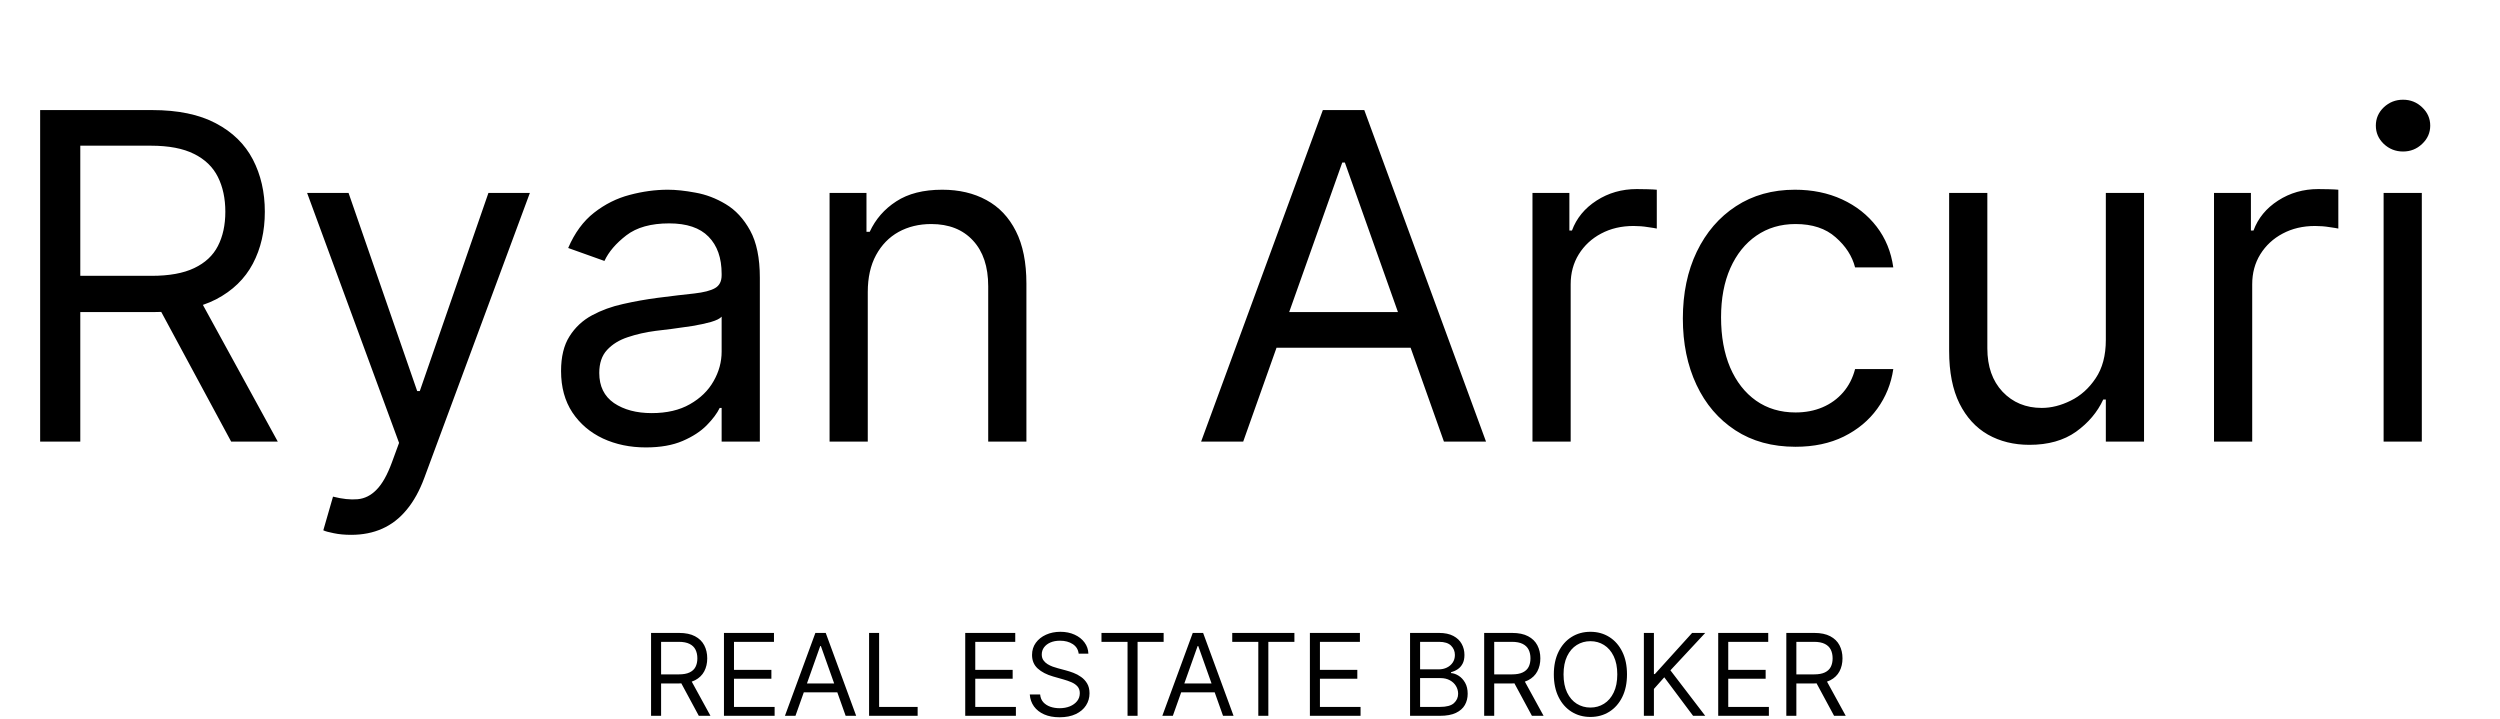
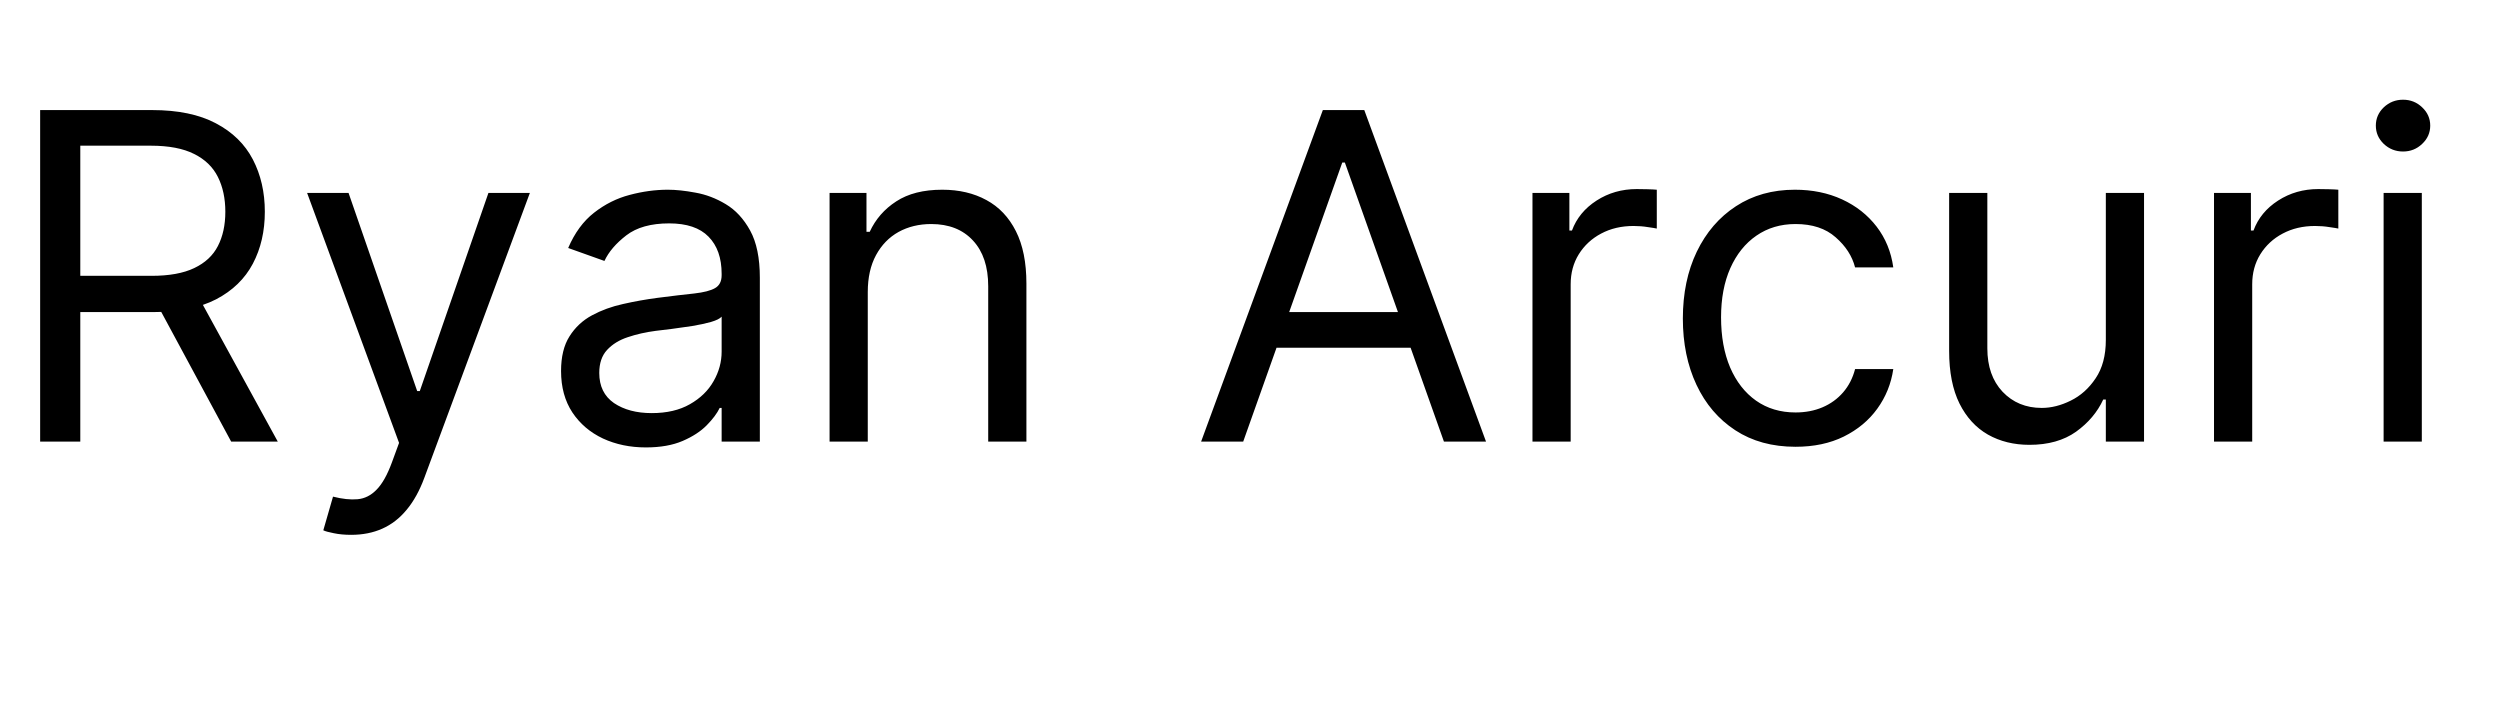
<svg xmlns="http://www.w3.org/2000/svg" width="702" height="202" viewBox="0 0 702 202" fill="none">
  <path d="M11.273 124V30.909H42.727C50 30.909 55.97 32.151 60.636 34.636C65.303 37.091 68.758 40.47 71 44.773C73.242 49.076 74.364 53.97 74.364 59.455C74.364 64.939 73.242 69.803 71 74.046C68.758 78.288 65.318 81.621 60.682 84.046C56.045 86.439 50.121 87.636 42.909 87.636H17.454V77.454H42.545C47.515 77.454 51.515 76.727 54.545 75.273C57.606 73.818 59.818 71.758 61.182 69.091C62.576 66.394 63.273 63.182 63.273 59.455C63.273 55.727 62.576 52.47 61.182 49.682C59.788 46.894 57.561 44.742 54.5 43.227C51.439 41.682 47.394 40.909 42.364 40.909H22.546V124H11.273ZM55.091 82.182L78 124H64.909L42.364 82.182H55.091ZM98.602 150.182C96.784 150.182 95.163 150.03 93.739 149.727C92.314 149.455 91.329 149.182 90.784 148.909L93.511 139.455C96.117 140.121 98.421 140.364 100.42 140.182C102.42 140 104.193 139.106 105.739 137.5C107.314 135.924 108.754 133.364 110.057 129.818L112.057 124.364L86.239 54.182H97.875L117.148 109.818H117.875L137.148 54.182H148.784L119.148 134.182C117.814 137.788 116.163 140.773 114.193 143.136C112.223 145.53 109.936 147.303 107.33 148.455C104.754 149.606 101.845 150.182 98.602 150.182ZM181.364 125.636C176.939 125.636 172.924 124.803 169.318 123.136C165.712 121.439 162.848 119 160.727 115.818C158.606 112.606 157.545 108.727 157.545 104.182C157.545 100.182 158.333 96.939 159.909 94.454C161.485 91.939 163.591 89.97 166.227 88.546C168.864 87.121 171.773 86.061 174.955 85.364C178.167 84.636 181.394 84.061 184.636 83.636C188.879 83.091 192.318 82.682 194.955 82.409C197.621 82.106 199.561 81.606 200.773 80.909C202.015 80.212 202.636 79 202.636 77.273V76.909C202.636 72.424 201.409 68.939 198.955 66.454C196.53 63.97 192.848 62.727 187.909 62.727C182.788 62.727 178.773 63.849 175.864 66.091C172.955 68.333 170.909 70.727 169.727 73.273L159.545 69.636C161.364 65.394 163.788 62.091 166.818 59.727C169.879 57.333 173.212 55.667 176.818 54.727C180.455 53.758 184.03 53.273 187.545 53.273C189.788 53.273 192.364 53.545 195.273 54.091C198.212 54.606 201.045 55.682 203.773 57.318C206.53 58.955 208.818 61.424 210.636 64.727C212.455 68.03 213.364 72.454 213.364 78V124H202.636V114.545H202.091C201.364 116.061 200.152 117.682 198.455 119.409C196.758 121.136 194.5 122.606 191.682 123.818C188.864 125.03 185.424 125.636 181.364 125.636ZM183 116C187.242 116 190.818 115.167 193.727 113.5C196.667 111.833 198.879 109.682 200.364 107.045C201.879 104.409 202.636 101.636 202.636 98.727V88.909C202.182 89.454 201.182 89.954 199.636 90.409C198.121 90.833 196.364 91.212 194.364 91.546C192.394 91.849 190.47 92.121 188.591 92.364C186.742 92.576 185.242 92.758 184.091 92.909C181.303 93.273 178.697 93.864 176.273 94.682C173.879 95.47 171.939 96.667 170.455 98.273C169 99.849 168.273 102 168.273 104.727C168.273 108.455 169.652 111.273 172.409 113.182C175.197 115.061 178.727 116 183 116ZM243.67 82V124H232.943V54.182H243.307V65.091H244.216C245.852 61.545 248.337 58.697 251.67 56.545C255.004 54.364 259.307 53.273 264.58 53.273C269.307 53.273 273.443 54.242 276.989 56.182C280.534 58.091 283.292 61 285.261 64.909C287.231 68.788 288.216 73.697 288.216 79.636V124H277.489V80.364C277.489 74.879 276.064 70.606 273.216 67.546C270.367 64.454 266.458 62.909 261.489 62.909C258.064 62.909 255.004 63.651 252.307 65.136C249.64 66.621 247.534 68.788 245.989 71.636C244.443 74.485 243.67 77.939 243.67 82ZM349.091 124H337.273L371.455 30.909H383.091L417.273 124H405.455L377.636 45.636H376.909L349.091 124ZM353.455 87.636H401.091V97.636H353.455V87.636ZM430.318 124V54.182H440.682V64.727H441.409C442.682 61.273 444.985 58.47 448.318 56.318C451.652 54.167 455.409 53.091 459.591 53.091C460.379 53.091 461.364 53.106 462.545 53.136C463.727 53.167 464.621 53.212 465.227 53.273V64.182C464.864 64.091 464.03 63.955 462.727 63.773C461.455 63.561 460.106 63.455 458.682 63.455C455.288 63.455 452.258 64.167 449.591 65.591C446.955 66.985 444.864 68.924 443.318 71.409C441.803 73.864 441.045 76.667 441.045 79.818V124H430.318ZM504.182 125.455C497.636 125.455 492 123.909 487.273 120.818C482.545 117.727 478.909 113.47 476.364 108.045C473.818 102.621 472.545 96.424 472.545 89.454C472.545 82.364 473.848 76.106 476.455 70.682C479.091 65.227 482.758 60.97 487.455 57.909C492.182 54.818 497.697 53.273 504 53.273C508.909 53.273 513.333 54.182 517.273 56C521.212 57.818 524.439 60.364 526.955 63.636C529.47 66.909 531.03 70.727 531.636 75.091H520.909C520.091 71.909 518.273 69.091 515.455 66.636C512.667 64.151 508.909 62.909 504.182 62.909C500 62.909 496.333 64 493.182 66.182C490.061 68.333 487.621 71.379 485.864 75.318C484.136 79.227 483.273 83.818 483.273 89.091C483.273 94.485 484.121 99.182 485.818 103.182C487.545 107.182 489.97 110.288 493.091 112.5C496.242 114.712 499.939 115.818 504.182 115.818C506.97 115.818 509.5 115.333 511.773 114.364C514.045 113.394 515.97 112 517.545 110.182C519.121 108.364 520.242 106.182 520.909 103.636H531.636C531.03 107.758 529.53 111.47 527.136 114.773C524.773 118.045 521.636 120.652 517.727 122.591C513.848 124.5 509.333 125.455 504.182 125.455ZM591.318 95.454V54.182H602.045V124H591.318V112.182H590.591C588.955 115.727 586.409 118.742 582.955 121.227C579.5 123.682 575.136 124.909 569.864 124.909C565.5 124.909 561.621 123.955 558.227 122.045C554.833 120.106 552.167 117.197 550.227 113.318C548.288 109.409 547.318 104.485 547.318 98.546V54.182H558.045V97.818C558.045 102.909 559.47 106.97 562.318 110C565.197 113.03 568.864 114.545 573.318 114.545C575.985 114.545 578.697 113.864 581.455 112.5C584.242 111.136 586.576 109.045 588.455 106.227C590.364 103.409 591.318 99.818 591.318 95.454ZM621.693 124V54.182H632.057V64.727H632.784C634.057 61.273 636.36 58.47 639.693 56.318C643.027 54.167 646.784 53.091 650.966 53.091C651.754 53.091 652.739 53.106 653.92 53.136C655.102 53.167 655.996 53.212 656.602 53.273V64.182C656.239 64.091 655.405 63.955 654.102 63.773C652.83 63.561 651.481 63.455 650.057 63.455C646.663 63.455 643.633 64.167 640.966 65.591C638.33 66.985 636.239 68.924 634.693 71.409C633.178 73.864 632.42 76.667 632.42 79.818V124H621.693ZM669.318 124V54.182H680.045V124H669.318ZM674.773 42.545C672.682 42.545 670.879 41.833 669.364 40.409C667.879 38.985 667.136 37.273 667.136 35.273C667.136 33.273 667.879 31.561 669.364 30.136C670.879 28.712 672.682 28 674.773 28C676.864 28 678.652 28.712 680.136 30.136C681.652 31.561 682.409 33.273 682.409 35.273C682.409 37.273 681.652 38.985 680.136 40.409C678.652 41.833 676.864 42.545 674.773 42.545Z" fill="black" />
-   <path d="M182.818 201V177.727H190.682C192.5 177.727 193.992 178.038 195.159 178.659C196.326 179.273 197.189 180.117 197.75 181.193C198.311 182.269 198.591 183.492 198.591 184.864C198.591 186.235 198.311 187.451 197.75 188.511C197.189 189.572 196.33 190.405 195.17 191.011C194.011 191.61 192.53 191.909 190.727 191.909H184.364V189.364H190.636C191.879 189.364 192.879 189.182 193.636 188.818C194.402 188.455 194.955 187.939 195.295 187.273C195.644 186.598 195.818 185.795 195.818 184.864C195.818 183.932 195.644 183.117 195.295 182.42C194.947 181.723 194.39 181.186 193.625 180.807C192.86 180.42 191.848 180.227 190.591 180.227H185.636V201H182.818ZM193.773 190.545L199.5 201H196.227L190.591 190.545H193.773ZM203.287 201V177.727H217.332V180.227H206.105V188.091H216.605V190.591H206.105V198.5H217.514V201H203.287ZM223.366 201H220.412L228.957 177.727H231.866L240.412 201H237.457L230.503 181.409H230.321L223.366 201ZM224.457 191.909H236.366V194.409H224.457V191.909ZM244.037 201V177.727H246.855V198.5H257.673V201H244.037ZM271.037 201V177.727H285.082V180.227H273.855V188.091H284.355V190.591H273.855V198.5H285.264V201H271.037ZM302.889 183.545C302.753 182.394 302.2 181.5 301.23 180.864C300.26 180.227 299.071 179.909 297.662 179.909C296.632 179.909 295.73 180.076 294.957 180.409C294.192 180.742 293.594 181.201 293.162 181.784C292.738 182.367 292.526 183.03 292.526 183.773C292.526 184.394 292.673 184.928 292.969 185.375C293.272 185.814 293.658 186.182 294.128 186.477C294.598 186.765 295.09 187.004 295.605 187.193C296.12 187.375 296.594 187.523 297.026 187.636L299.389 188.273C299.995 188.432 300.67 188.652 301.412 188.932C302.162 189.212 302.878 189.595 303.56 190.08C304.249 190.557 304.817 191.17 305.264 191.92C305.711 192.67 305.935 193.591 305.935 194.682C305.935 195.939 305.605 197.076 304.946 198.091C304.295 199.106 303.34 199.913 302.082 200.511C300.832 201.11 299.313 201.409 297.526 201.409C295.859 201.409 294.416 201.14 293.196 200.602C291.984 200.064 291.029 199.314 290.332 198.352C289.643 197.39 289.253 196.273 289.162 195H292.071C292.147 195.879 292.442 196.606 292.957 197.182C293.48 197.75 294.139 198.174 294.935 198.455C295.738 198.727 296.601 198.864 297.526 198.864C298.601 198.864 299.567 198.689 300.423 198.341C301.279 197.985 301.957 197.492 302.457 196.864C302.957 196.227 303.207 195.485 303.207 194.636C303.207 193.864 302.991 193.235 302.56 192.75C302.128 192.265 301.56 191.871 300.855 191.568C300.151 191.265 299.389 191 298.571 190.773L295.707 189.955C293.889 189.432 292.45 188.686 291.389 187.716C290.329 186.746 289.798 185.477 289.798 183.909C289.798 182.606 290.151 181.47 290.855 180.5C291.567 179.523 292.522 178.765 293.719 178.227C294.923 177.682 296.268 177.409 297.753 177.409C299.253 177.409 300.586 177.678 301.753 178.216C302.92 178.746 303.844 179.473 304.526 180.398C305.215 181.322 305.579 182.371 305.616 183.545H302.889ZM309.295 180.227V177.727H326.75V180.227H319.432V201H316.614V180.227H309.295ZM329.335 201H326.381L334.926 177.727H337.835L346.381 201H343.426L336.472 181.409H336.29L329.335 201ZM330.426 191.909H342.335V194.409H330.426V191.909ZM346.014 180.227V177.727H363.469V180.227H356.151V201H353.332V180.227H346.014ZM367.818 201V177.727H381.864V180.227H370.636V188.091H381.136V190.591H370.636V198.5H382.045V201H367.818ZM395.943 201V177.727H404.08C405.701 177.727 407.038 178.008 408.091 178.568C409.144 179.121 409.928 179.867 410.443 180.807C410.958 181.739 411.216 182.773 411.216 183.909C411.216 184.909 411.038 185.735 410.682 186.386C410.333 187.038 409.871 187.553 409.295 187.932C408.727 188.311 408.11 188.591 407.443 188.773V189C408.155 189.045 408.871 189.295 409.591 189.75C410.311 190.205 410.913 190.856 411.398 191.705C411.883 192.553 412.125 193.591 412.125 194.818C412.125 195.985 411.86 197.034 411.33 197.966C410.799 198.898 409.962 199.636 408.818 200.182C407.674 200.727 406.186 201 404.352 201H395.943ZM398.761 198.5H404.352C406.193 198.5 407.5 198.144 408.273 197.432C409.053 196.712 409.443 195.841 409.443 194.818C409.443 194.03 409.242 193.303 408.841 192.636C408.439 191.962 407.867 191.424 407.125 191.023C406.383 190.614 405.504 190.409 404.489 190.409H398.761V198.5ZM398.761 187.955H403.989C404.837 187.955 405.602 187.788 406.284 187.455C406.973 187.121 407.519 186.652 407.92 186.045C408.33 185.439 408.534 184.727 408.534 183.909C408.534 182.886 408.178 182.019 407.466 181.307C406.754 180.587 405.625 180.227 404.08 180.227H398.761V187.955ZM416.756 201V177.727H424.619C426.438 177.727 427.93 178.038 429.097 178.659C430.263 179.273 431.127 180.117 431.688 181.193C432.248 182.269 432.528 183.492 432.528 184.864C432.528 186.235 432.248 187.451 431.688 188.511C431.127 189.572 430.267 190.405 429.108 191.011C427.949 191.61 426.468 191.909 424.665 191.909H418.301V189.364H424.574C425.816 189.364 426.816 189.182 427.574 188.818C428.339 188.455 428.892 187.939 429.233 187.273C429.581 186.598 429.756 185.795 429.756 184.864C429.756 183.932 429.581 183.117 429.233 182.42C428.884 181.723 428.328 181.186 427.562 180.807C426.797 180.42 425.786 180.227 424.528 180.227H419.574V201H416.756ZM427.71 190.545L433.438 201H430.165L424.528 190.545H427.71ZM456.861 189.364C456.861 191.818 456.418 193.939 455.531 195.727C454.645 197.515 453.429 198.894 451.884 199.864C450.338 200.833 448.573 201.318 446.588 201.318C444.603 201.318 442.838 200.833 441.293 199.864C439.747 198.894 438.531 197.515 437.645 195.727C436.759 193.939 436.315 191.818 436.315 189.364C436.315 186.909 436.759 184.788 437.645 183C438.531 181.212 439.747 179.833 441.293 178.864C442.838 177.894 444.603 177.409 446.588 177.409C448.573 177.409 450.338 177.894 451.884 178.864C453.429 179.833 454.645 181.212 455.531 183C456.418 184.788 456.861 186.909 456.861 189.364ZM454.134 189.364C454.134 187.348 453.796 185.648 453.122 184.261C452.455 182.875 451.55 181.826 450.406 181.114C449.27 180.402 447.997 180.045 446.588 180.045C445.179 180.045 443.902 180.402 442.759 181.114C441.622 181.826 440.717 182.875 440.043 184.261C439.376 185.648 439.043 187.348 439.043 189.364C439.043 191.379 439.376 193.08 440.043 194.466C440.717 195.852 441.622 196.902 442.759 197.614C443.902 198.326 445.179 198.682 446.588 198.682C447.997 198.682 449.27 198.326 450.406 197.614C451.55 196.902 452.455 195.852 453.122 194.466C453.796 193.08 454.134 191.379 454.134 189.364ZM461.599 201V177.727H464.418V189.273H464.69L475.145 177.727H478.827L469.054 188.227L478.827 201H475.418L467.327 190.182L464.418 193.455V201H461.599ZM482.474 201V177.727H496.52V180.227H485.293V188.091H495.793V190.591H485.293V198.5H496.702V201H482.474ZM501.599 201V177.727H509.463C511.281 177.727 512.774 178.038 513.94 178.659C515.107 179.273 515.971 180.117 516.531 181.193C517.092 182.269 517.372 183.492 517.372 184.864C517.372 186.235 517.092 187.451 516.531 188.511C515.971 189.572 515.111 190.405 513.952 191.011C512.793 191.61 511.312 191.909 509.509 191.909H503.145V189.364H509.418C510.66 189.364 511.66 189.182 512.418 188.818C513.183 188.455 513.736 187.939 514.077 187.273C514.425 186.598 514.599 185.795 514.599 184.864C514.599 183.932 514.425 183.117 514.077 182.42C513.728 181.723 513.171 181.186 512.406 180.807C511.641 180.42 510.63 180.227 509.372 180.227H504.418V201H501.599ZM512.554 190.545L518.281 201H515.009L509.372 190.545H512.554Z" fill="black" />
</svg>